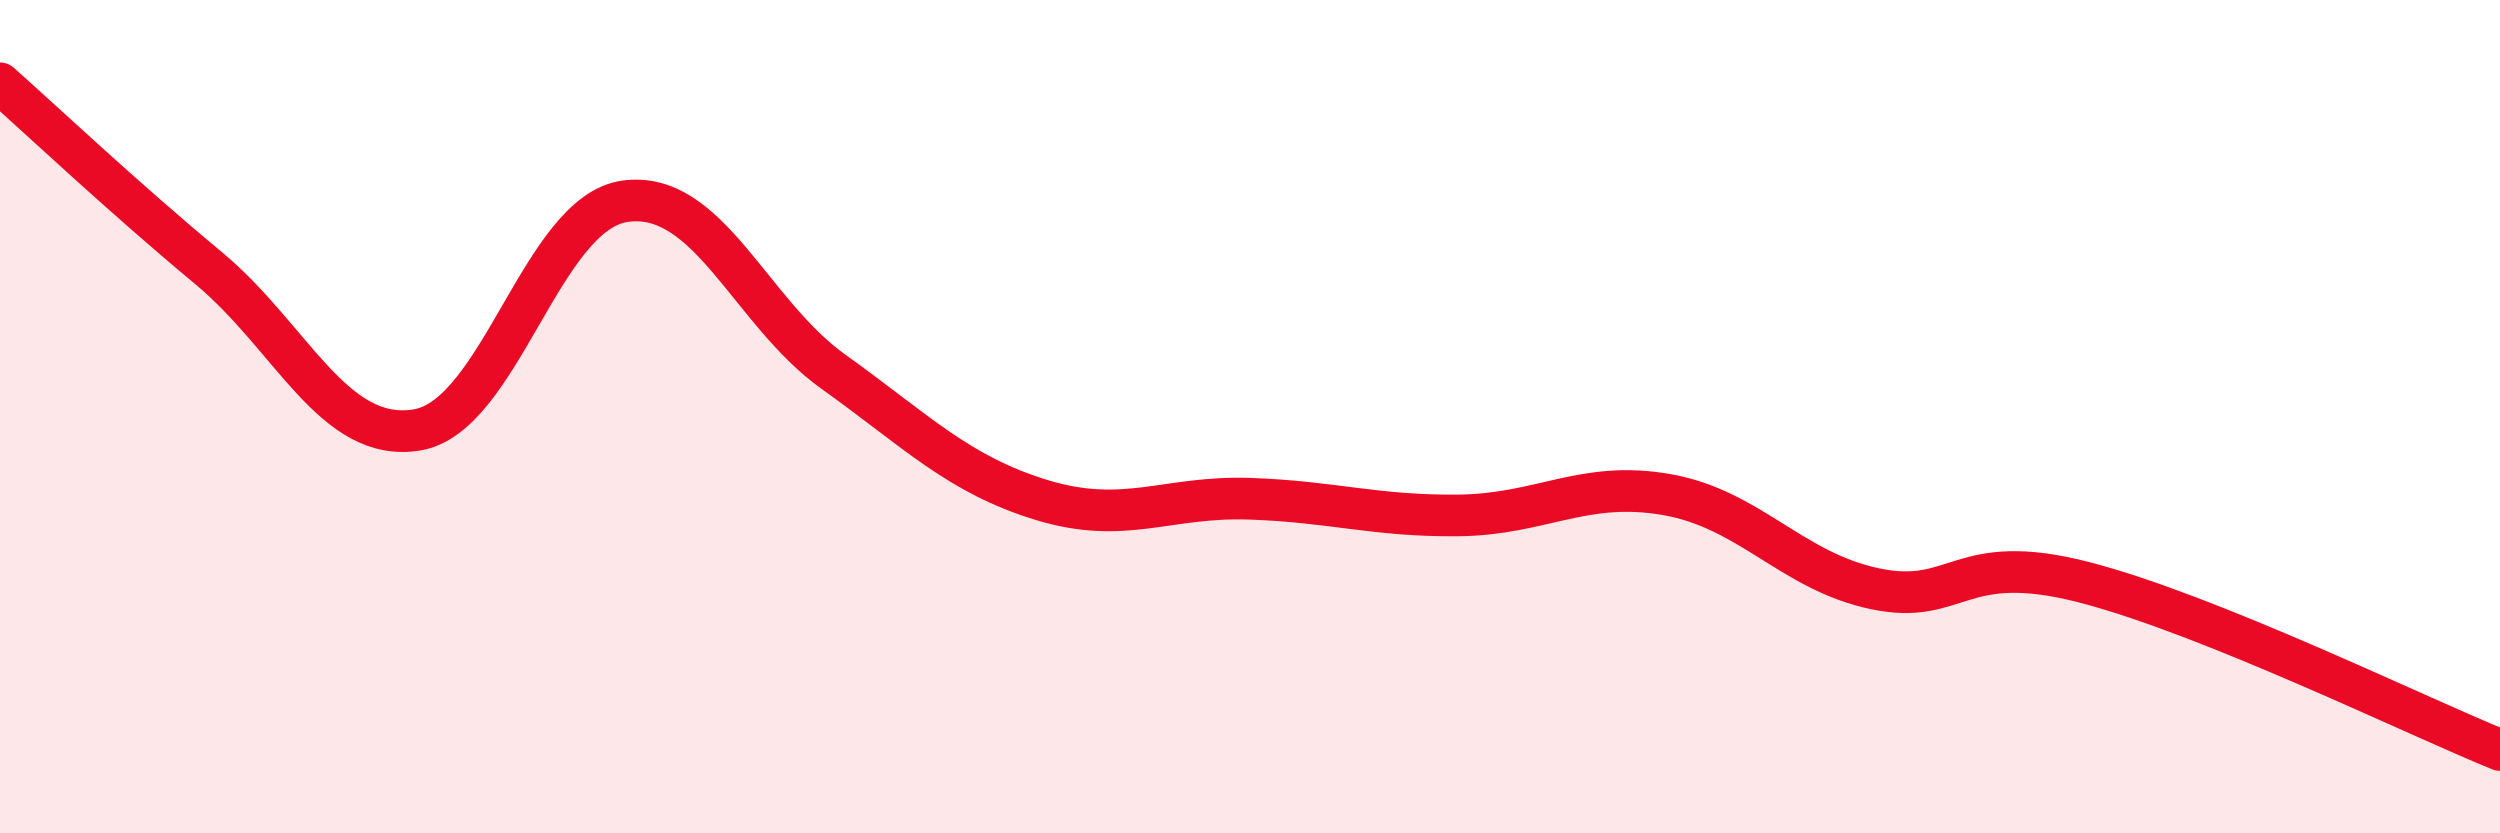
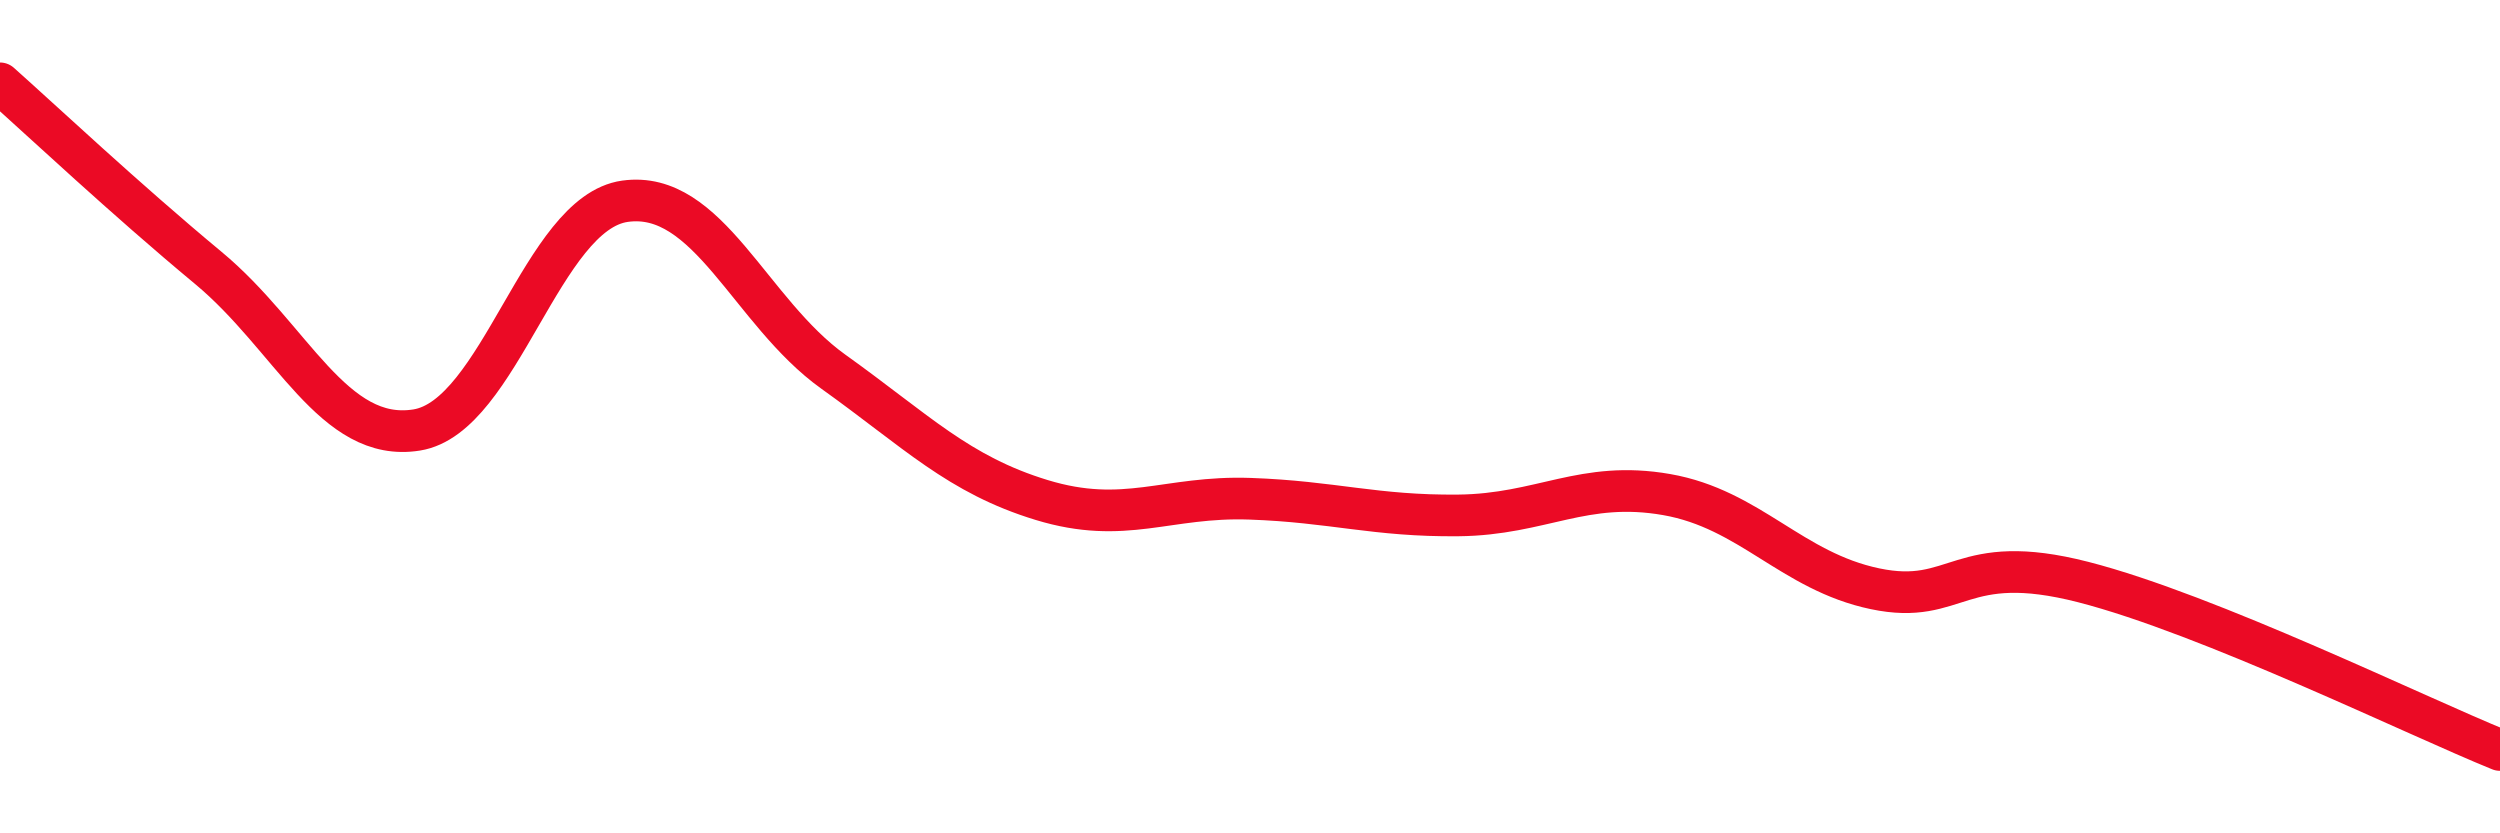
<svg xmlns="http://www.w3.org/2000/svg" width="60" height="20" viewBox="0 0 60 20">
-   <path d="M 0,2 C 1,2.89 3,4.77 5,6.43 C 7,8.09 8,10.64 10,10.32 C 12,10 13,5.11 15,4.83 C 17,4.55 18,7.49 20,8.92 C 22,10.35 23,11.39 25,12 C 27,12.61 28,11.9 30,11.97 C 32,12.04 33,12.39 35,12.37 C 37,12.35 38,11.52 40,11.87 C 42,12.22 43,13.71 45,14.13 C 47,14.55 47,13.2 50,13.97 C 53,14.74 58,17.19 60,18L60 20L0 20Z" fill="#EB0A25" opacity="0.1" stroke-linecap="round" stroke-linejoin="round" />
  <path d="M 0,2 C 1,2.89 3,4.77 5,6.43 C 7,8.09 8,10.64 10,10.32 C 12,10 13,5.11 15,4.83 C 17,4.55 18,7.49 20,8.92 C 22,10.35 23,11.39 25,12 C 27,12.61 28,11.9 30,11.97 C 32,12.04 33,12.39 35,12.37 C 37,12.35 38,11.52 40,11.87 C 42,12.22 43,13.71 45,14.13 C 47,14.55 47,13.2 50,13.97 C 53,14.74 58,17.19 60,18" stroke="#EB0A25" stroke-width="1" fill="none" stroke-linecap="round" stroke-linejoin="round" />
</svg>